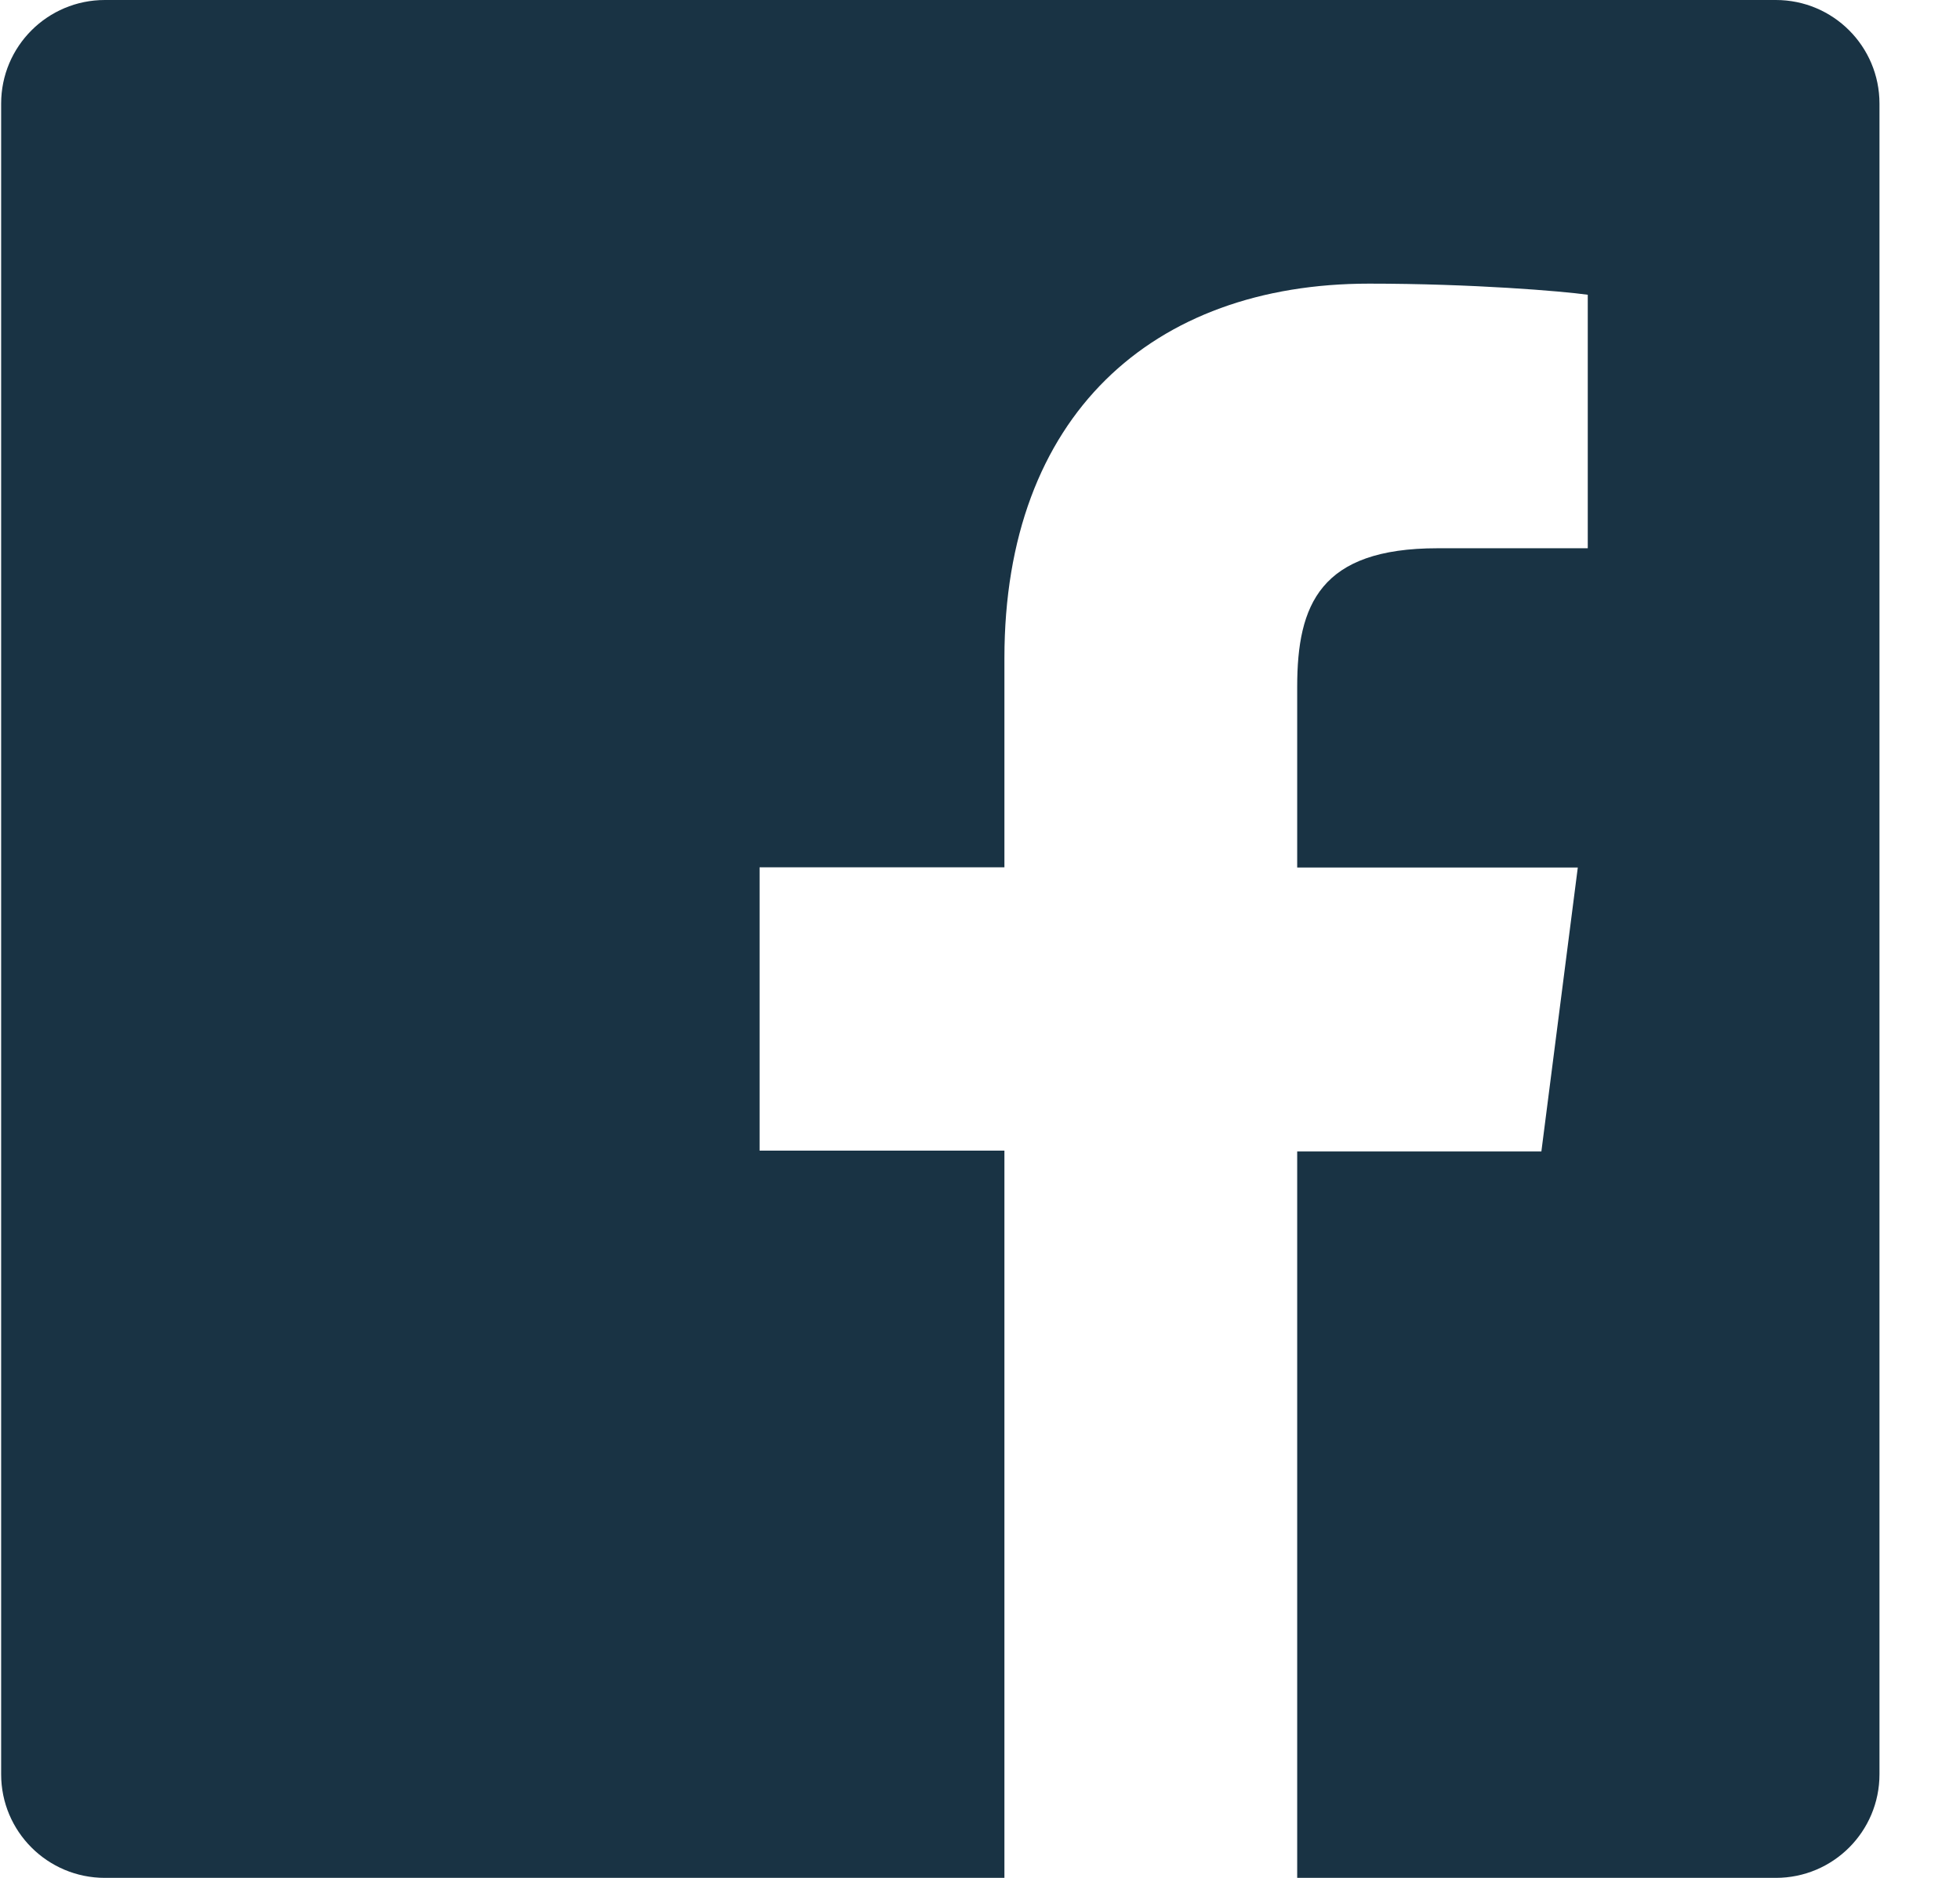
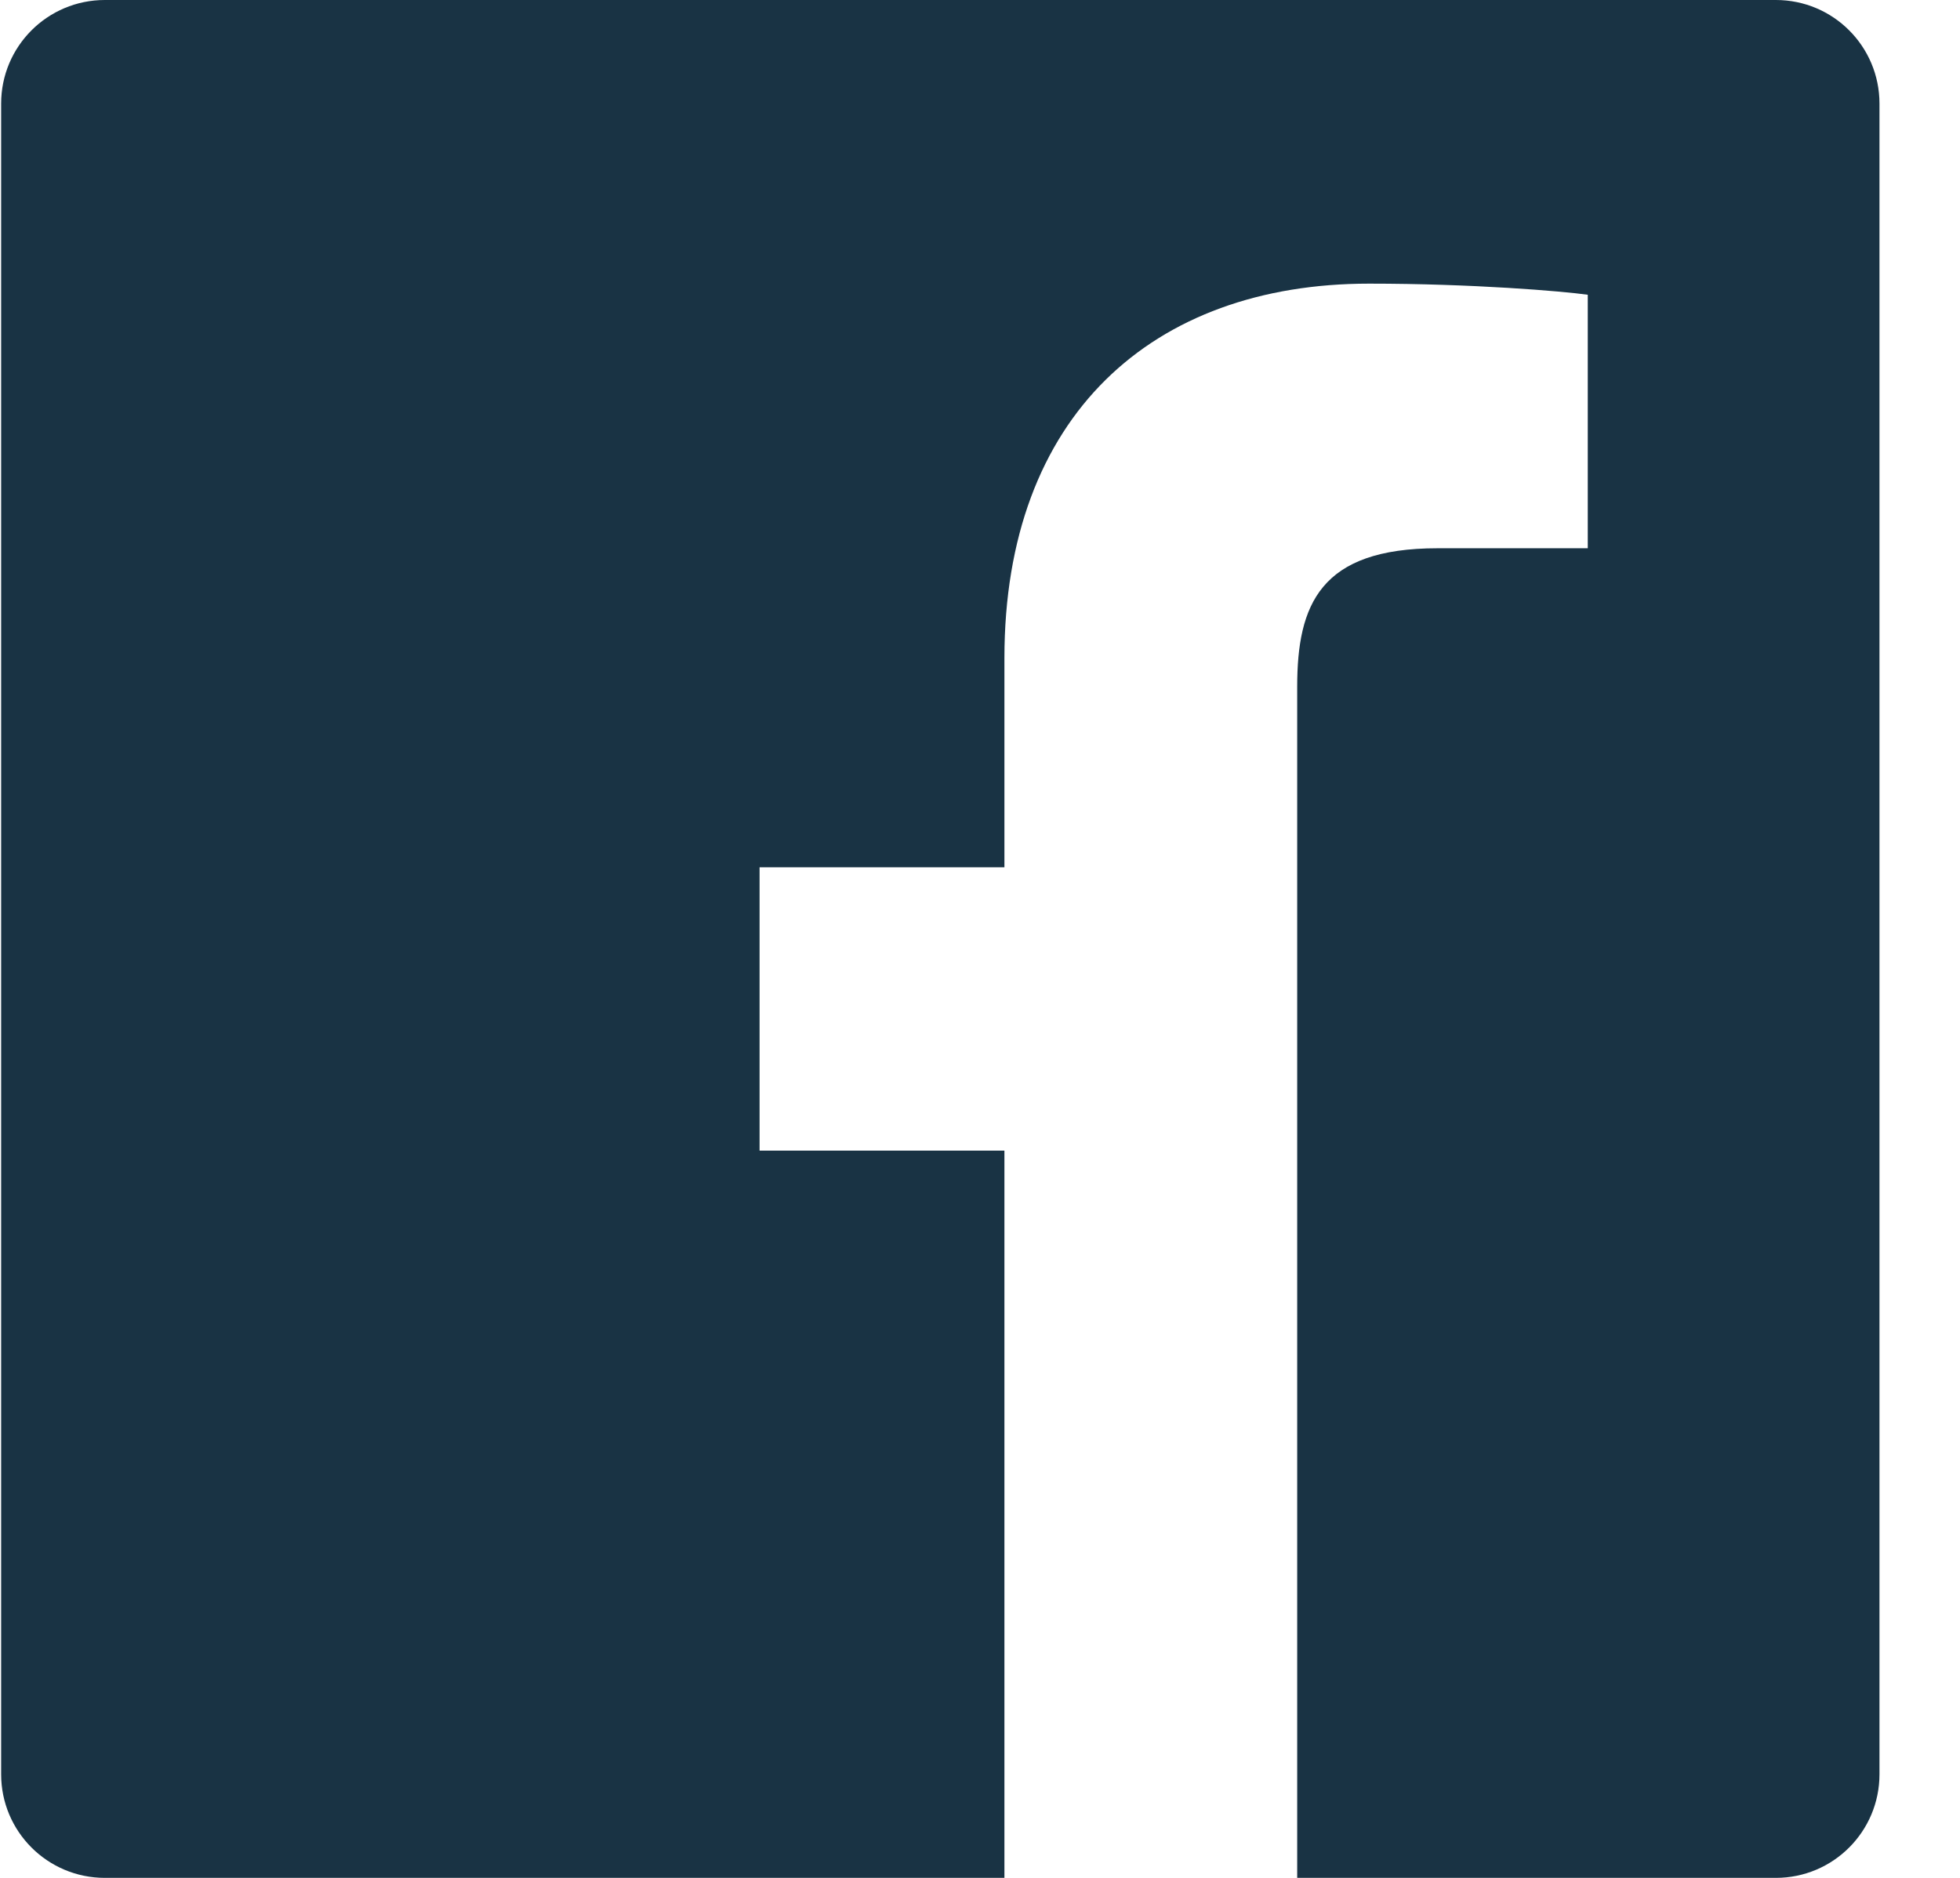
<svg xmlns="http://www.w3.org/2000/svg" width="24" height="23" viewBox="0 0 24 23" fill="none">
-   <path d="M21.745 0H1.284C0.582 0 0.014 0.568 0.014 1.269V21.731C0.014 22.432 0.582 23 1.284 23H12.299V14.093H9.301V10.623H12.299V8.06C12.299 5.09 14.113 3.474 16.764 3.474C18.034 3.474 19.125 3.566 19.442 3.61V6.715H17.602C16.165 6.715 15.884 7.405 15.884 8.411V10.625H19.32L18.874 14.103H15.884V23H21.745C22.447 23 23.014 22.432 23.014 21.731V1.269C23.014 0.568 22.447 0 21.745 0Z" fill="#193344" />
+   <path d="M21.745 0H1.284C0.582 0 0.014 0.568 0.014 1.269V21.731C0.014 22.432 0.582 23 1.284 23H12.299V14.093H9.301V10.623H12.299V8.06C12.299 5.09 14.113 3.474 16.764 3.474C18.034 3.474 19.125 3.566 19.442 3.61V6.715H17.602C16.165 6.715 15.884 7.405 15.884 8.411V10.625H19.32H15.884V23H21.745C22.447 23 23.014 22.432 23.014 21.731V1.269C23.014 0.568 22.447 0 21.745 0Z" fill="#193344" />
</svg>